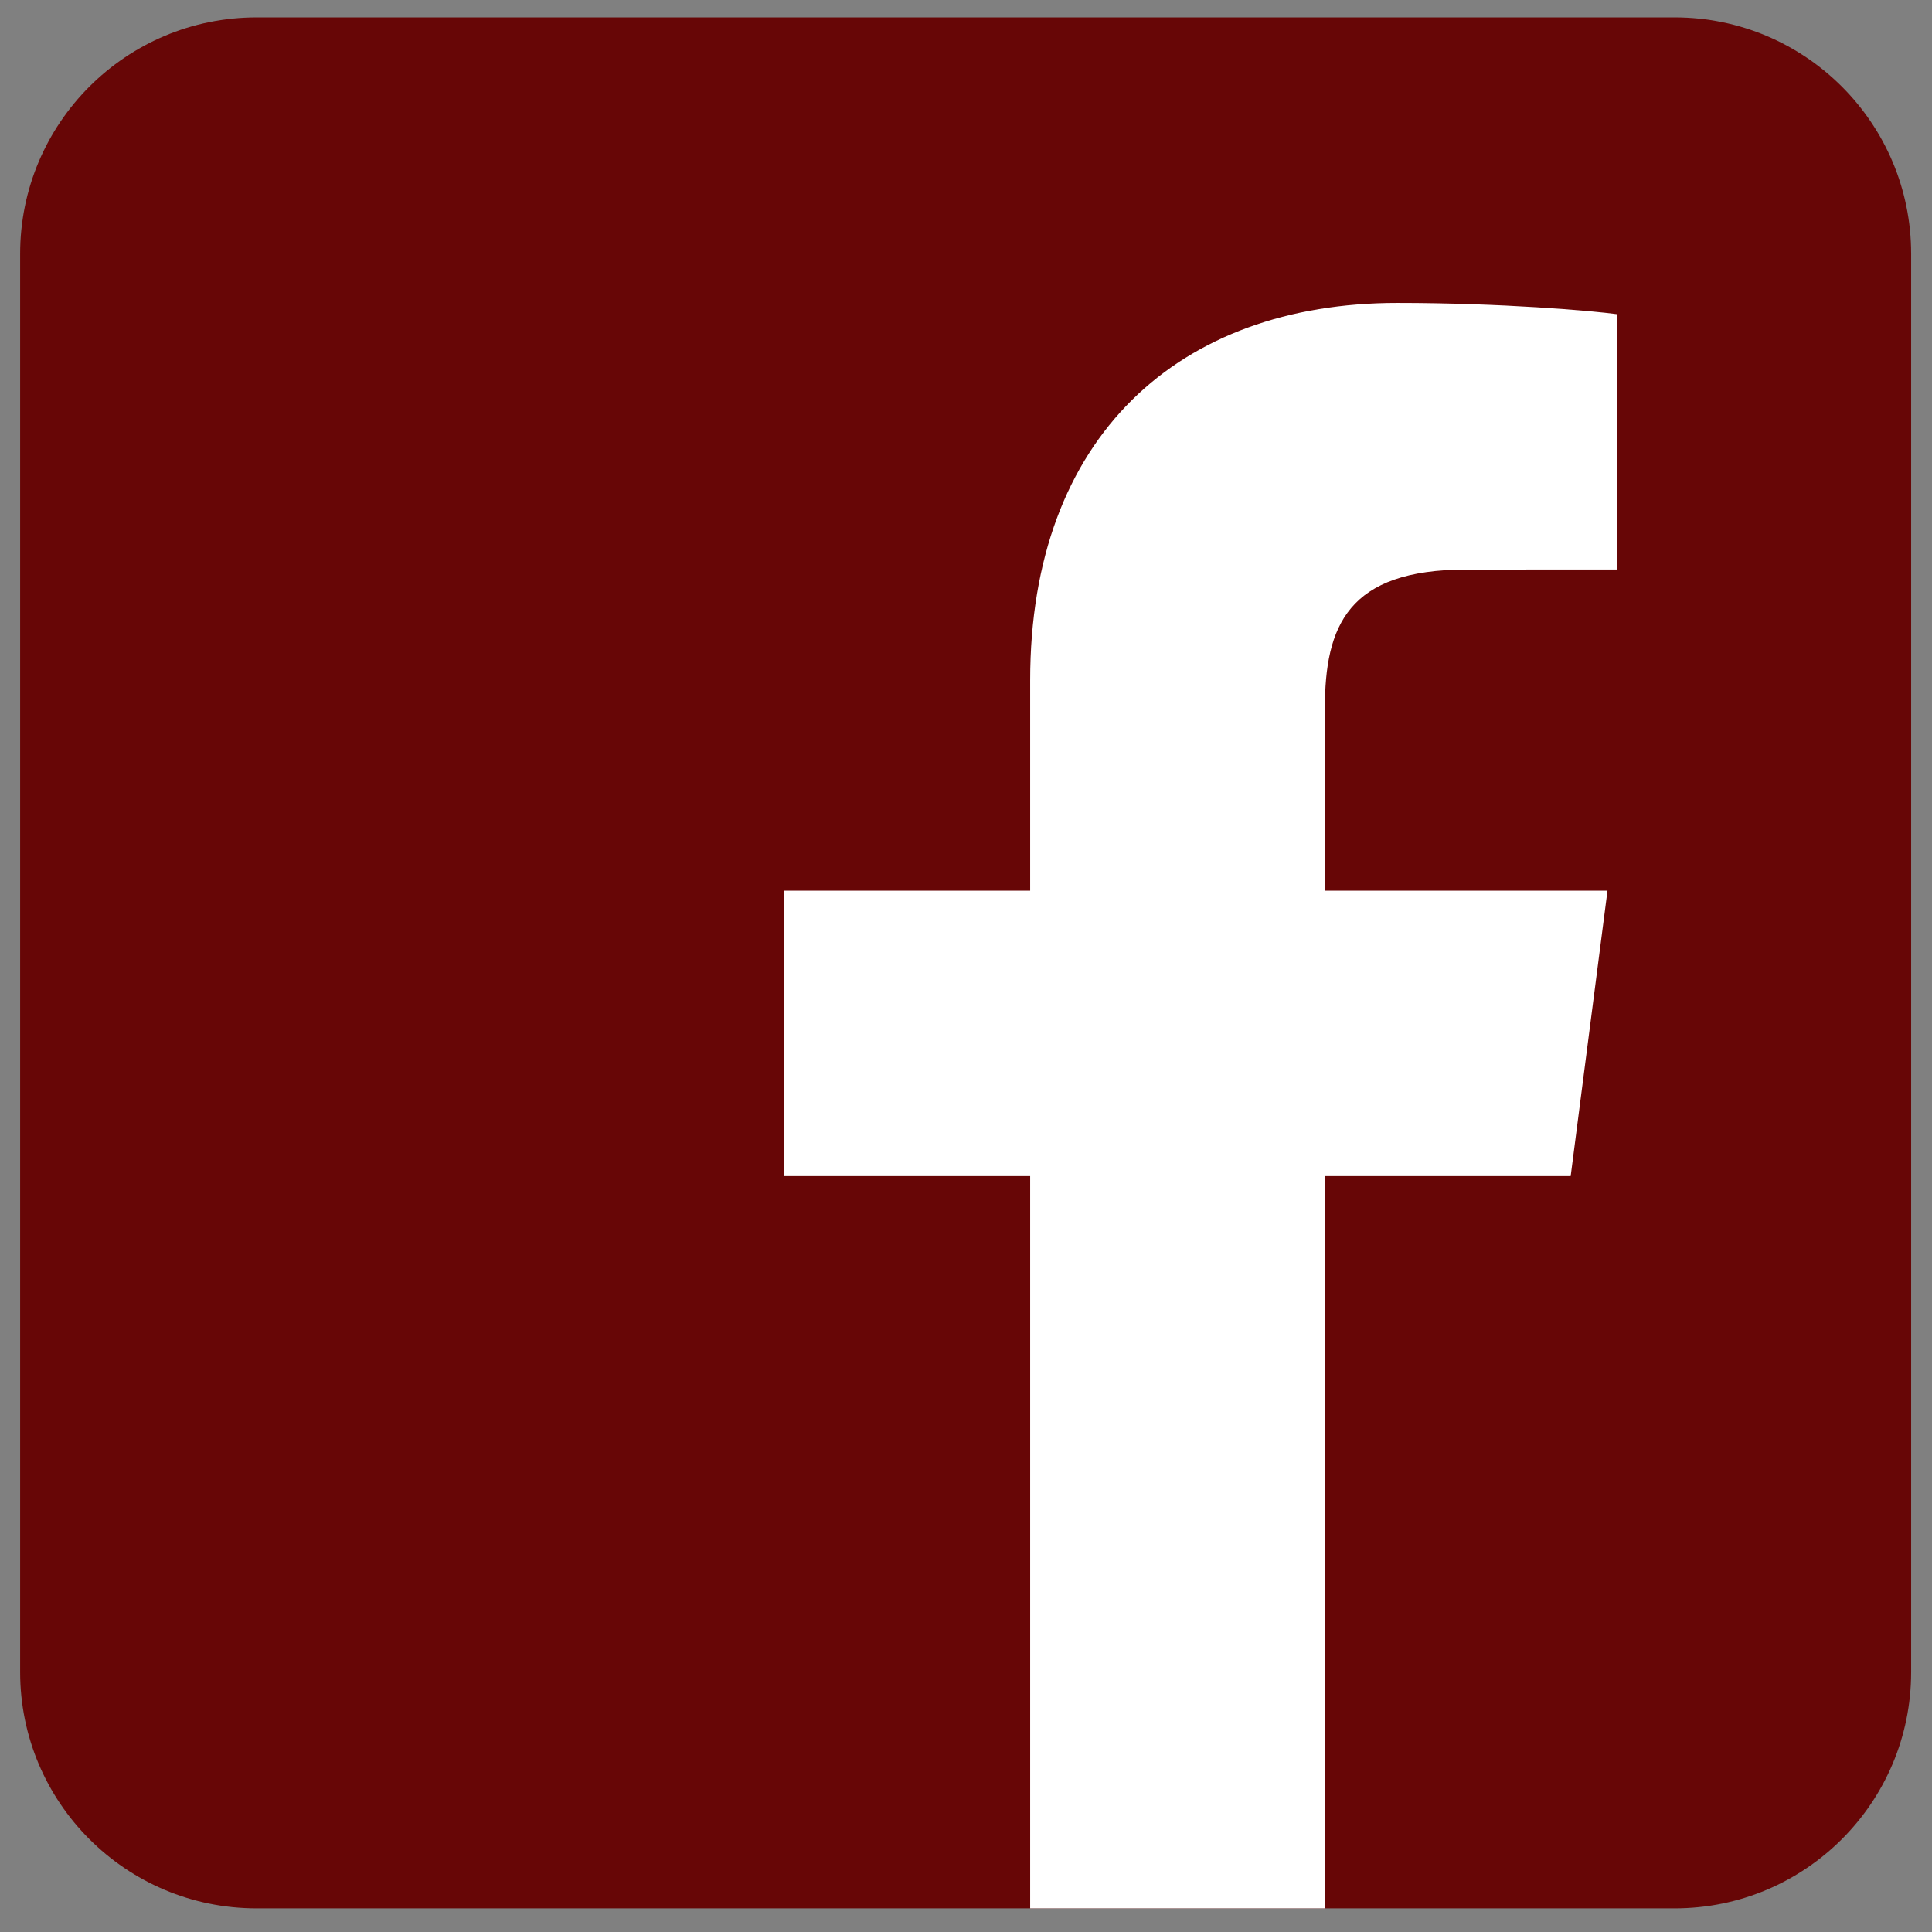
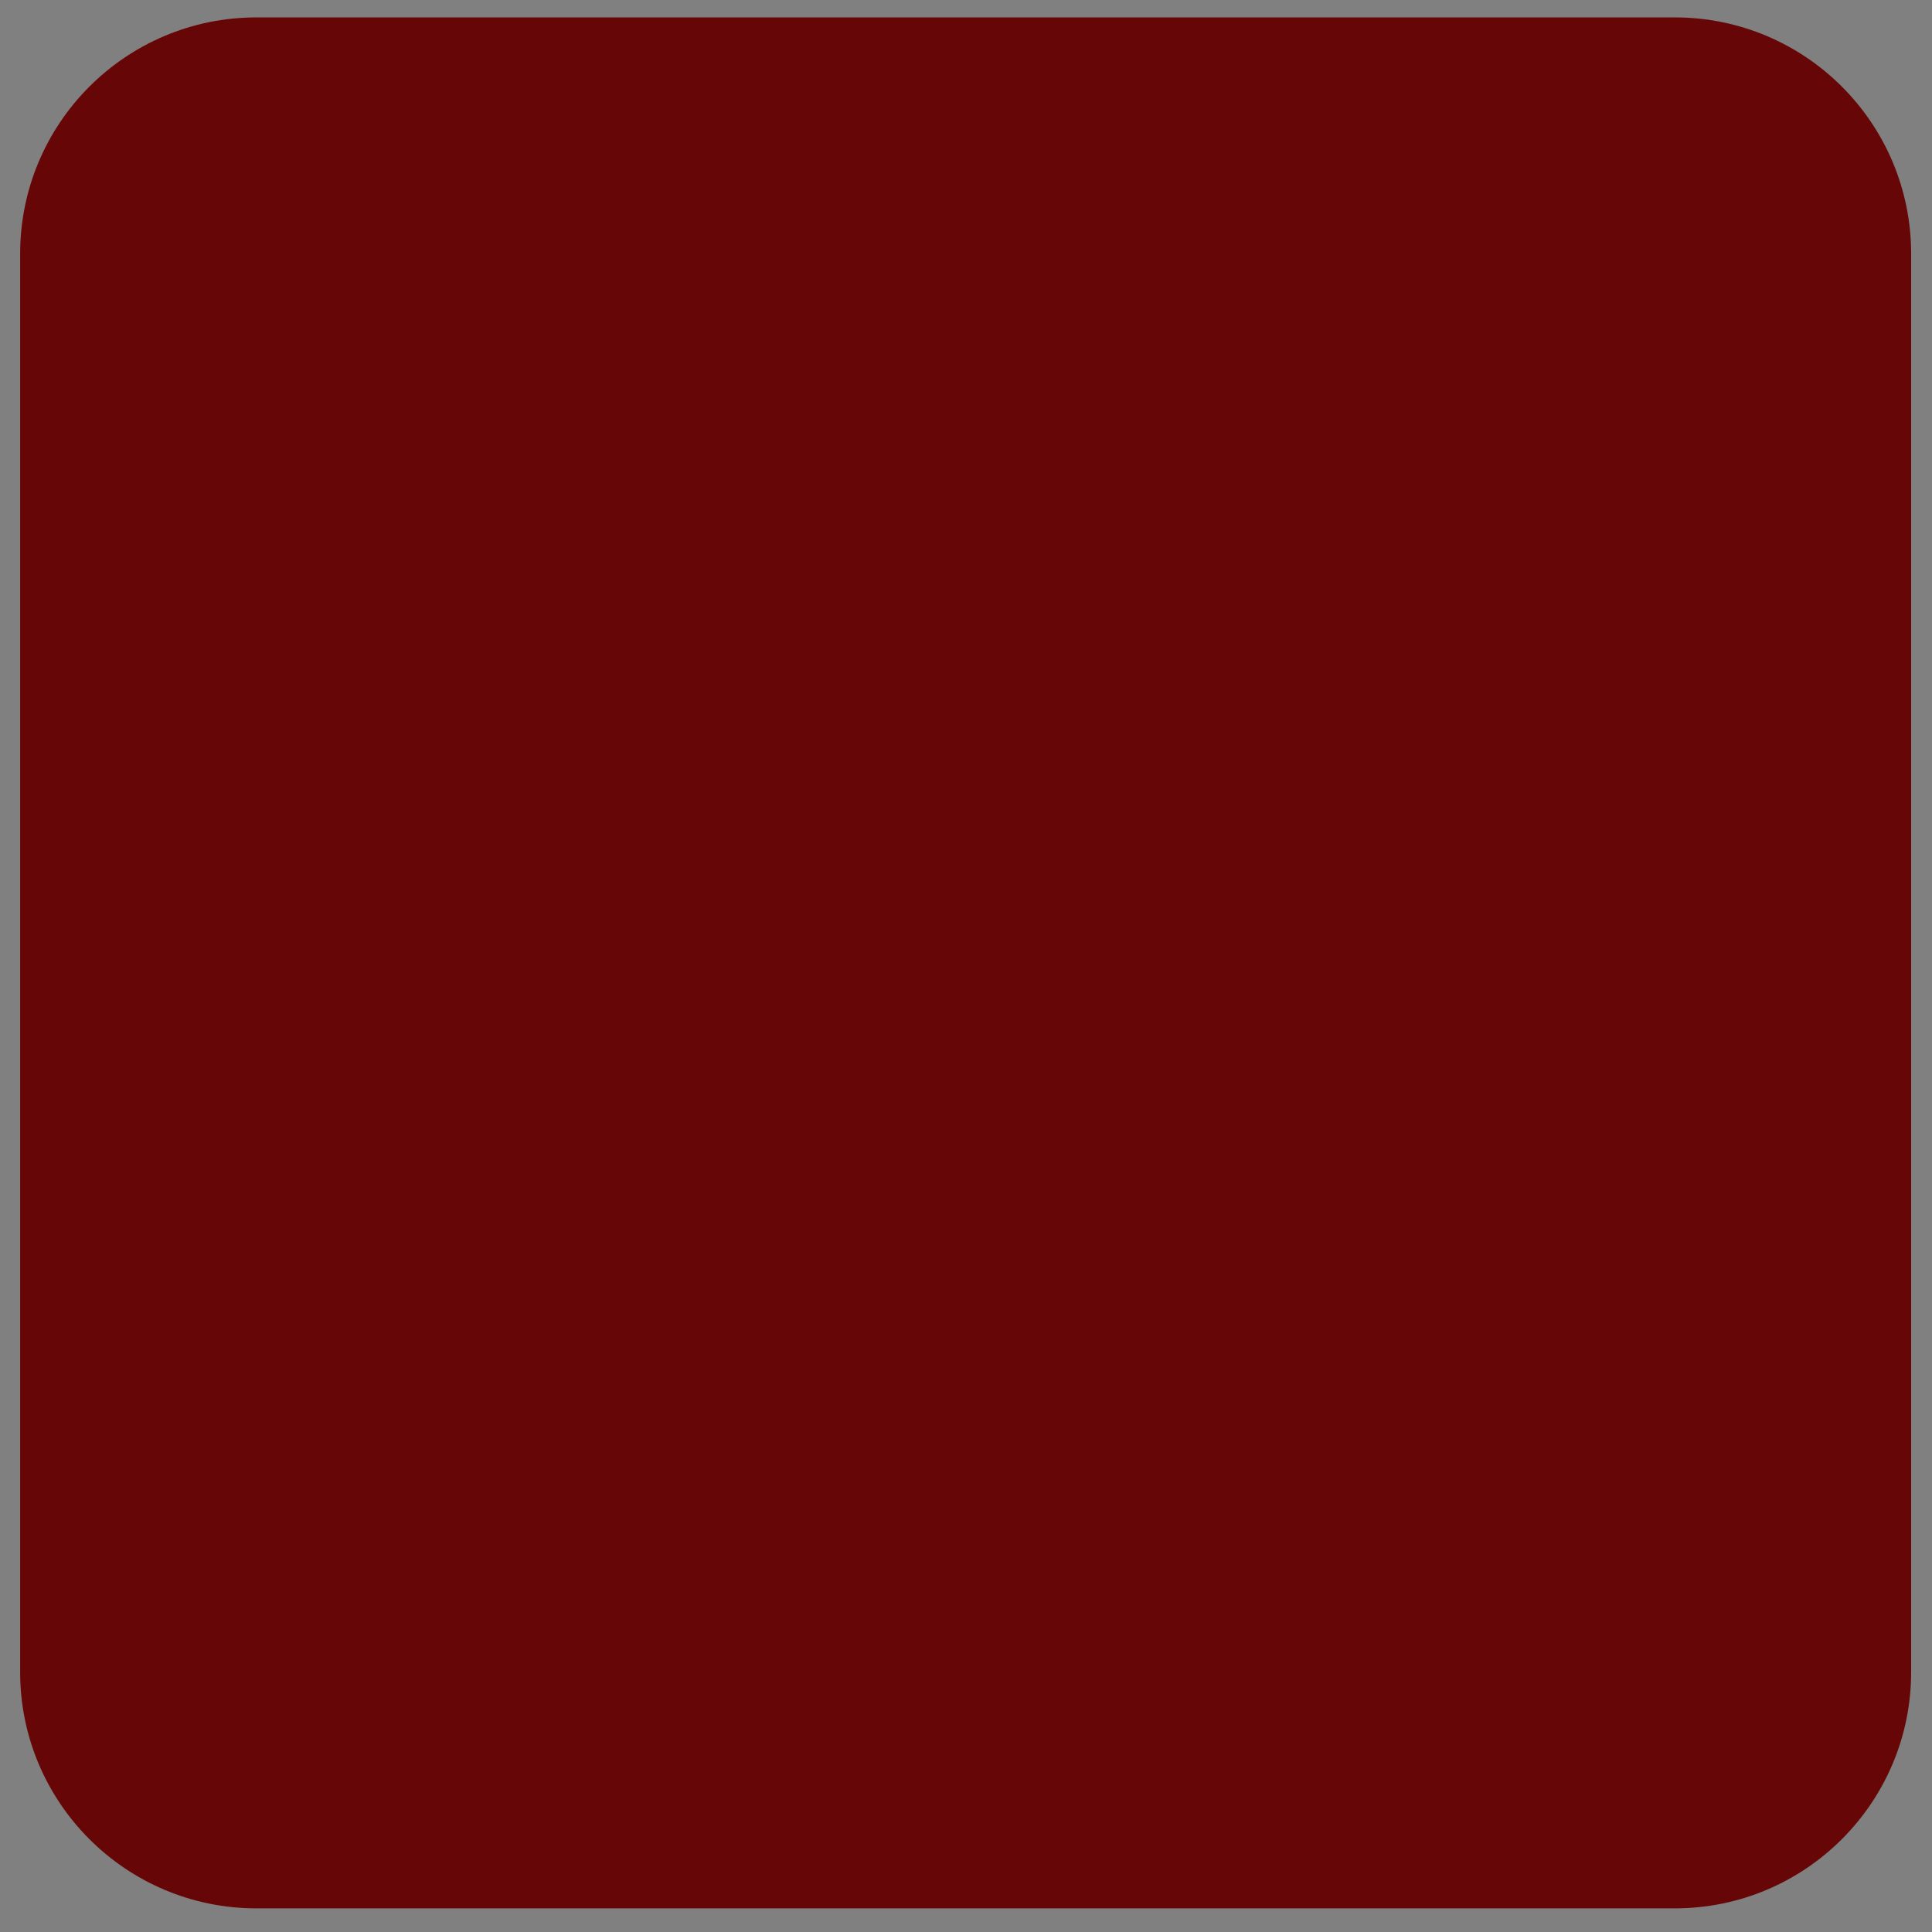
<svg xmlns="http://www.w3.org/2000/svg" width="100%" height="100%" viewBox="0 0 150 150" version="1.1" xml:space="preserve" style="fill-rule:evenodd;clip-rule:evenodd;stroke-linejoin:round;stroke-miterlimit:2;">
  <rect x="0" y="0" width="150" height="150" fill="#808080" stroke="none" />
  <g transform="matrix(1.447,0,0,1.447,130.027,1.351)">
    <path d="M0,101.461L-76.096,101.461C-83.102,101.461 -88.779,95.783 -88.779,88.779L-88.779,12.684C-88.779,5.678 -83.102,0 -76.096,0L0,0C7.005,0 12.684,5.678 12.684,12.684L12.684,88.779C12.684,95.783 7.005,101.461 0,101.461" style="fill:rgb(103,6,6);fill-rule:nonzero;" />
  </g>
  <g transform="matrix(1.447,0,0,1.447,102.863,23.521)">
-     <path d="M0,86.139L0,46.848L13.189,46.848L15.164,31.535L0,31.535L0,21.76C0,17.326 1.231,14.305 7.589,14.305L15.697,14.301L15.697,0.606C14.295,0.418 9.483,0 3.883,0C-7.808,0 -15.813,7.139 -15.813,20.243L-15.813,31.535L-29.035,31.535L-29.035,46.848L-15.813,46.848L-15.813,86.139L0,86.139Z" style="fill:white;fill-rule:nonzero;" />
-   </g>
+     </g>
</svg>